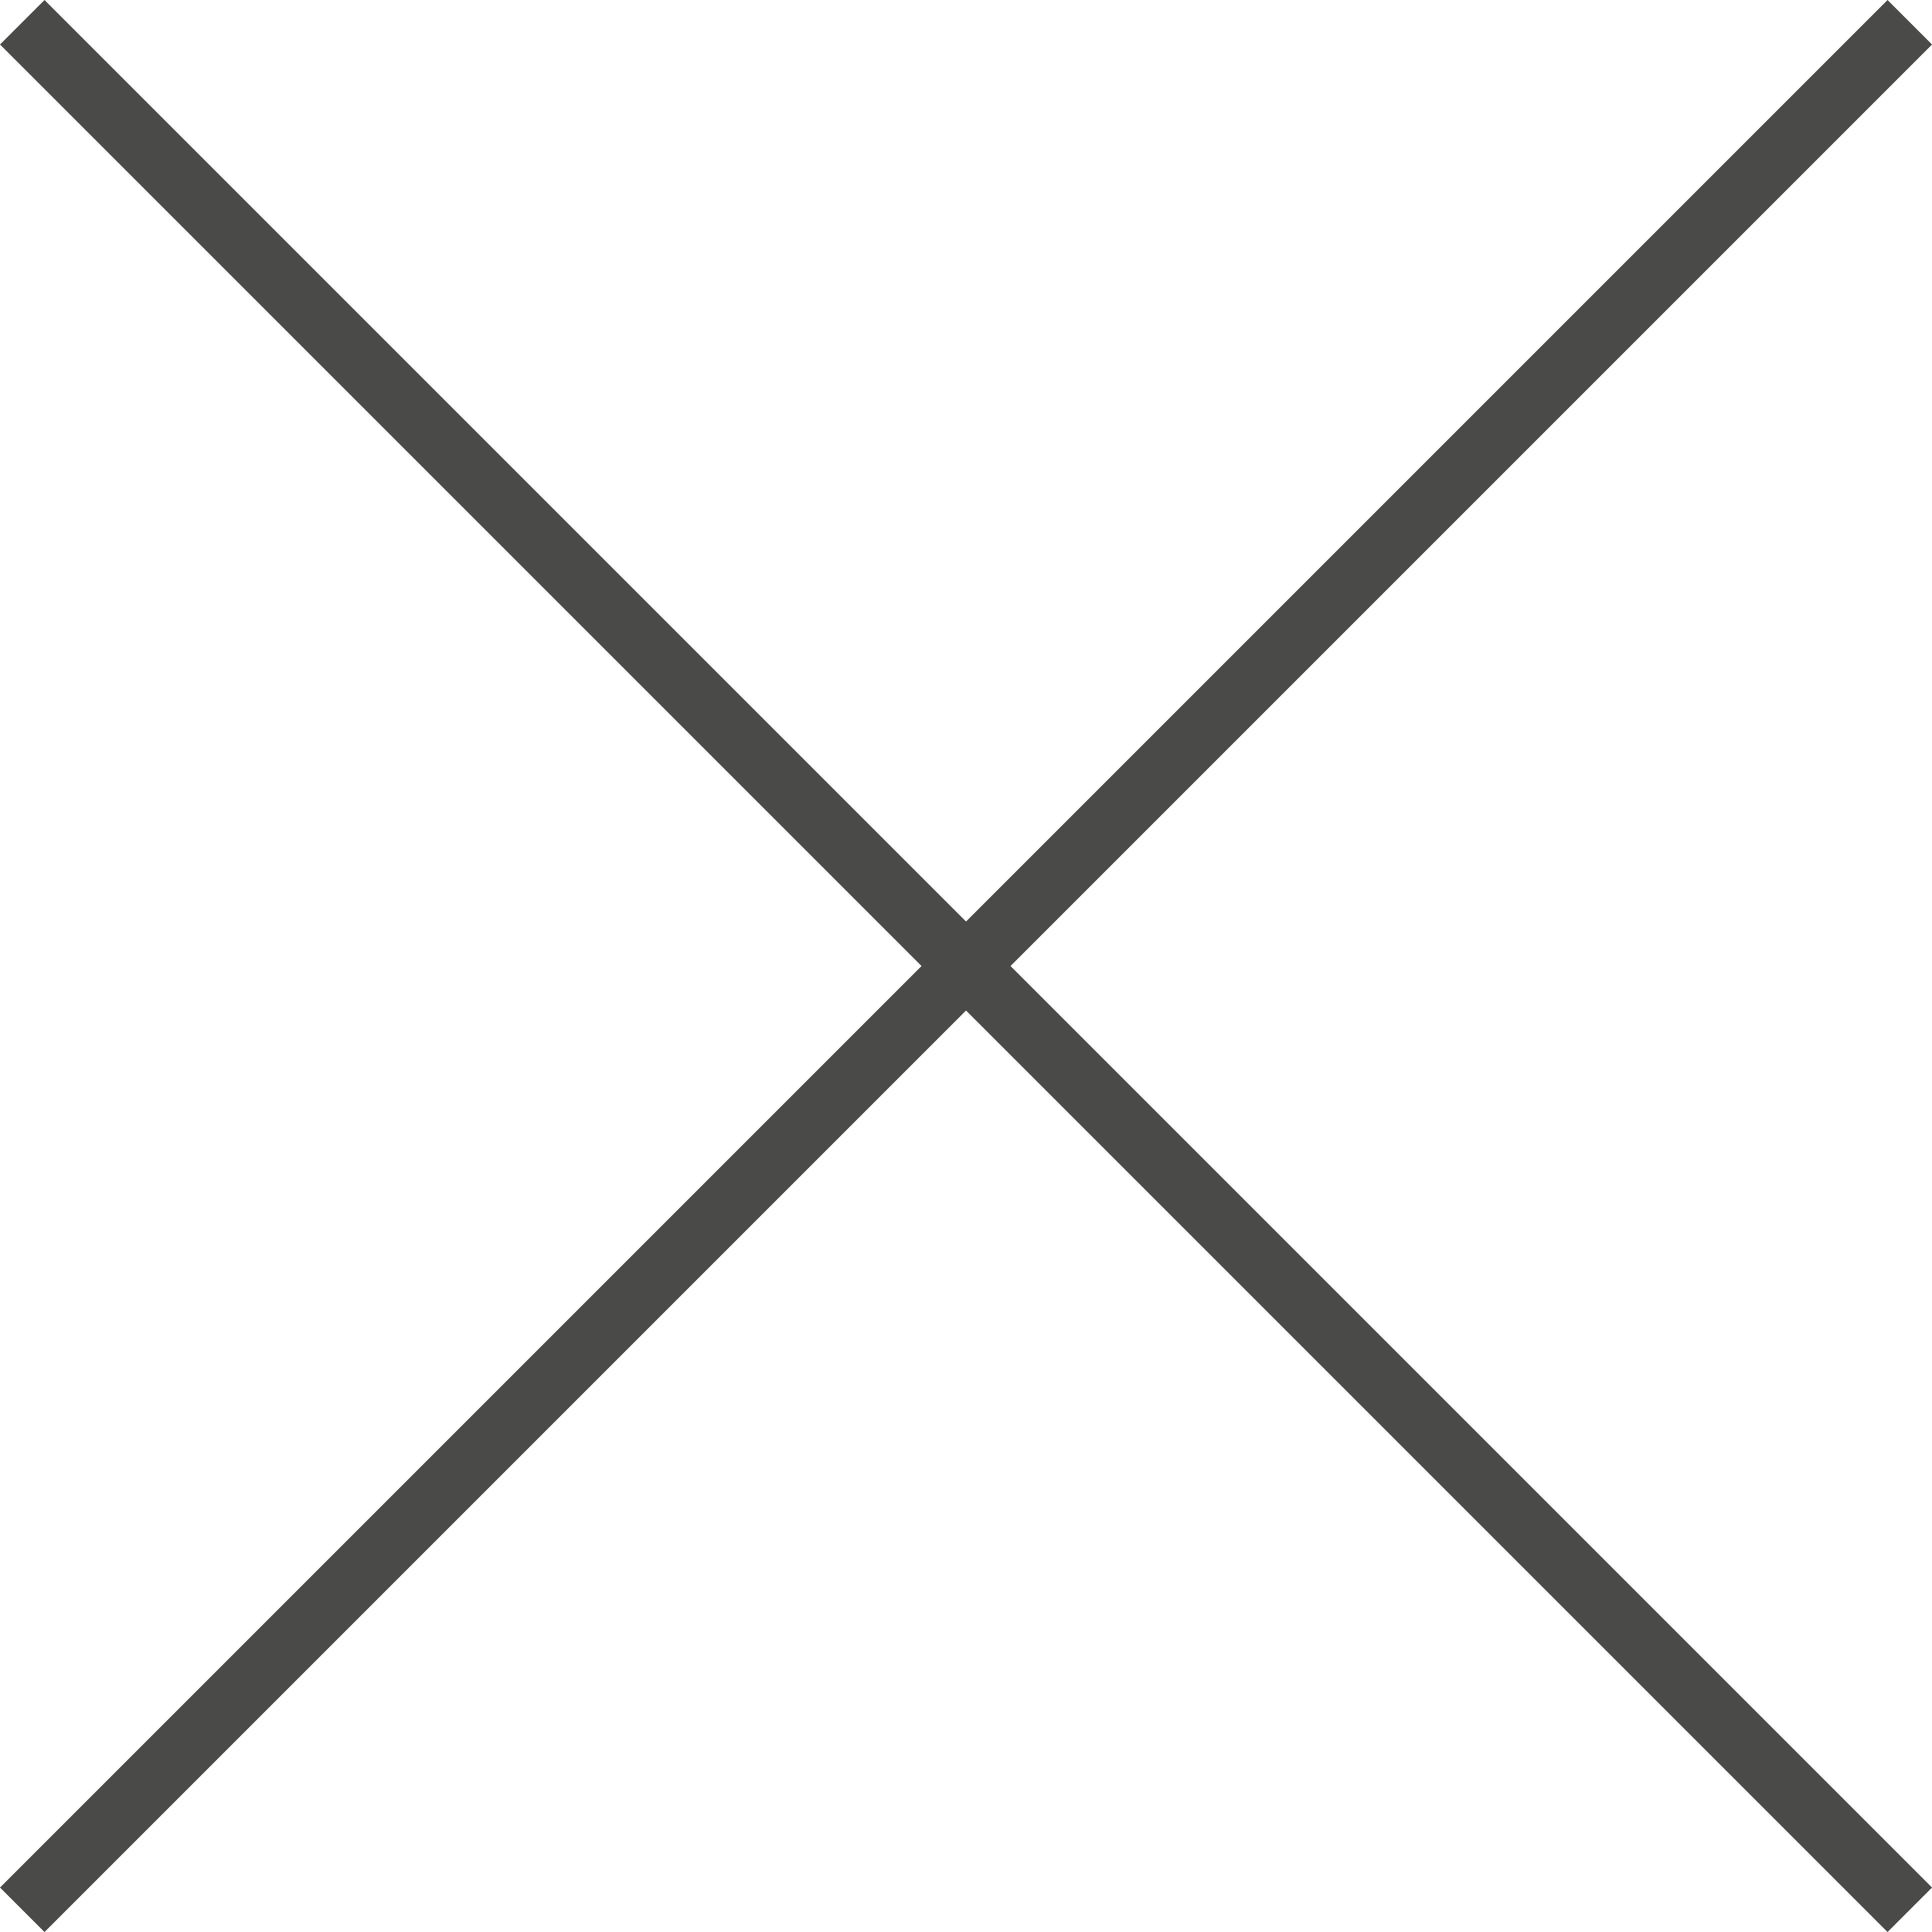
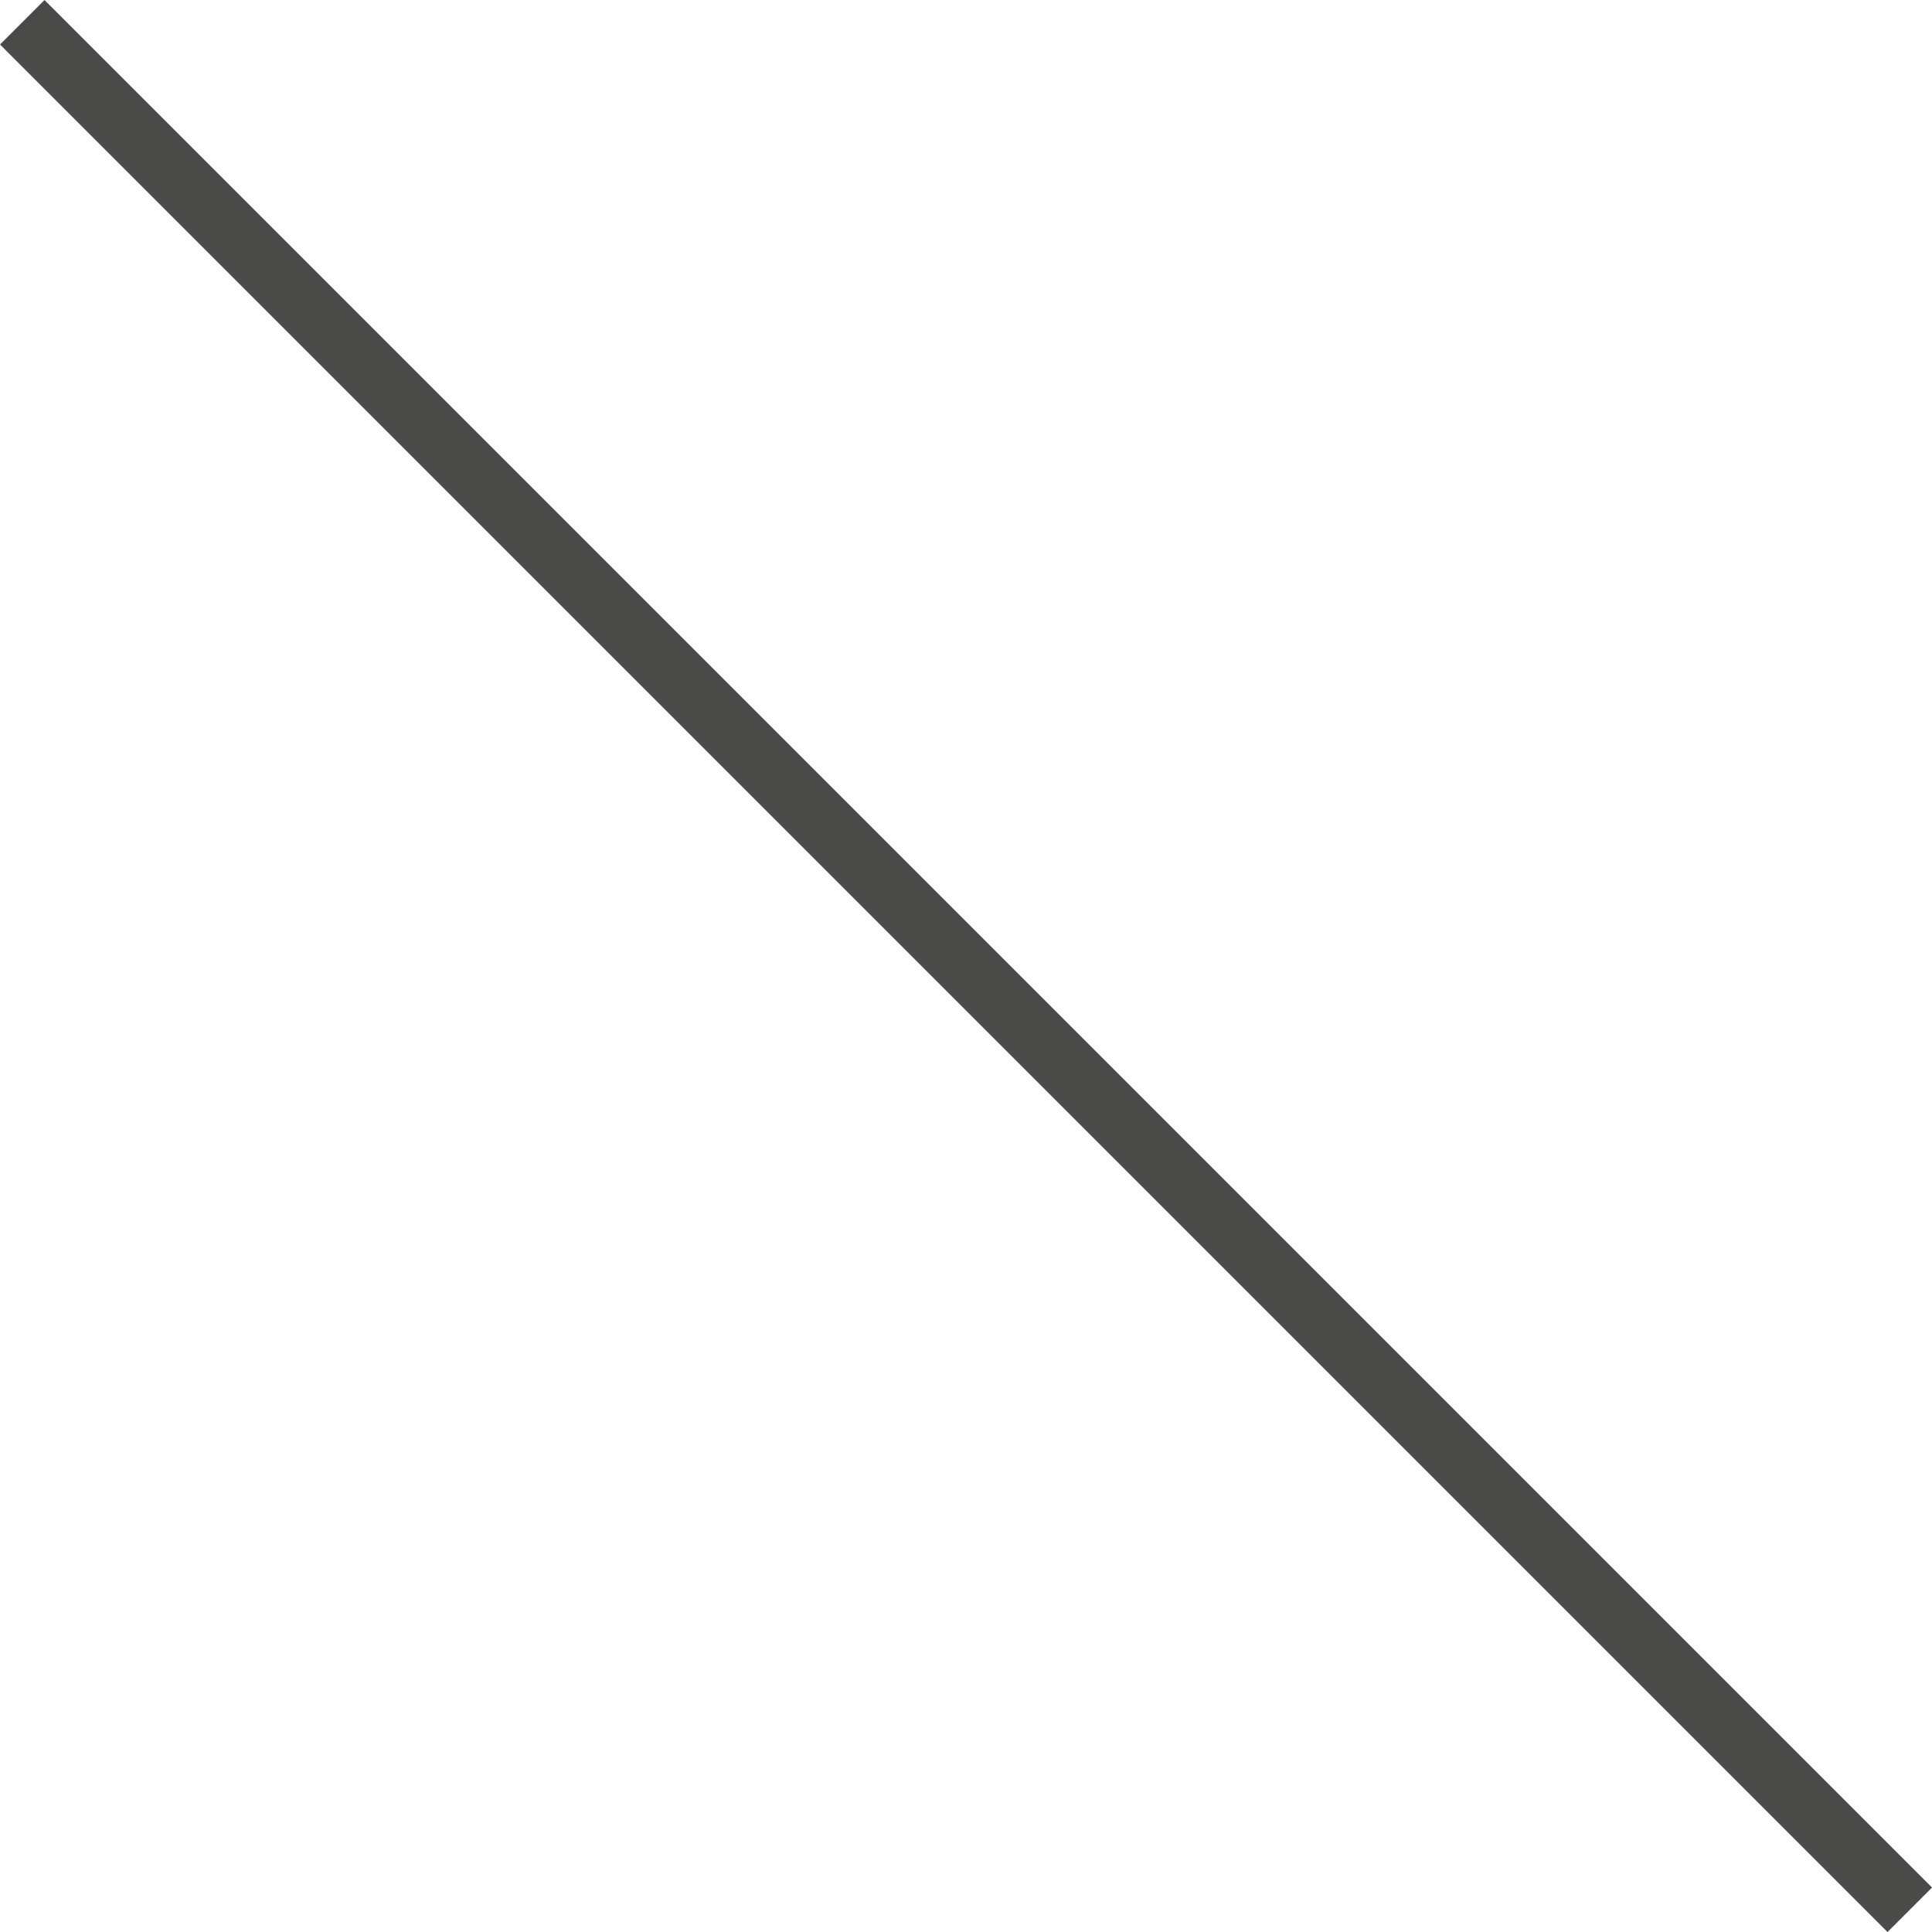
<svg xmlns="http://www.w3.org/2000/svg" width="30.707" height="30.707" viewBox="0 0 30.707 30.707">
  <g transform="translate(-514.146 -40.146)">
    <line x2="30" y2="30" transform="translate(514.5 40.5)" fill="none" stroke="#4a4a49" stroke-width="1" />
-     <line x1="30" y2="30" transform="translate(514.5 40.5)" fill="none" stroke="#4a4a49" stroke-width="1" />
  </g>
</svg>